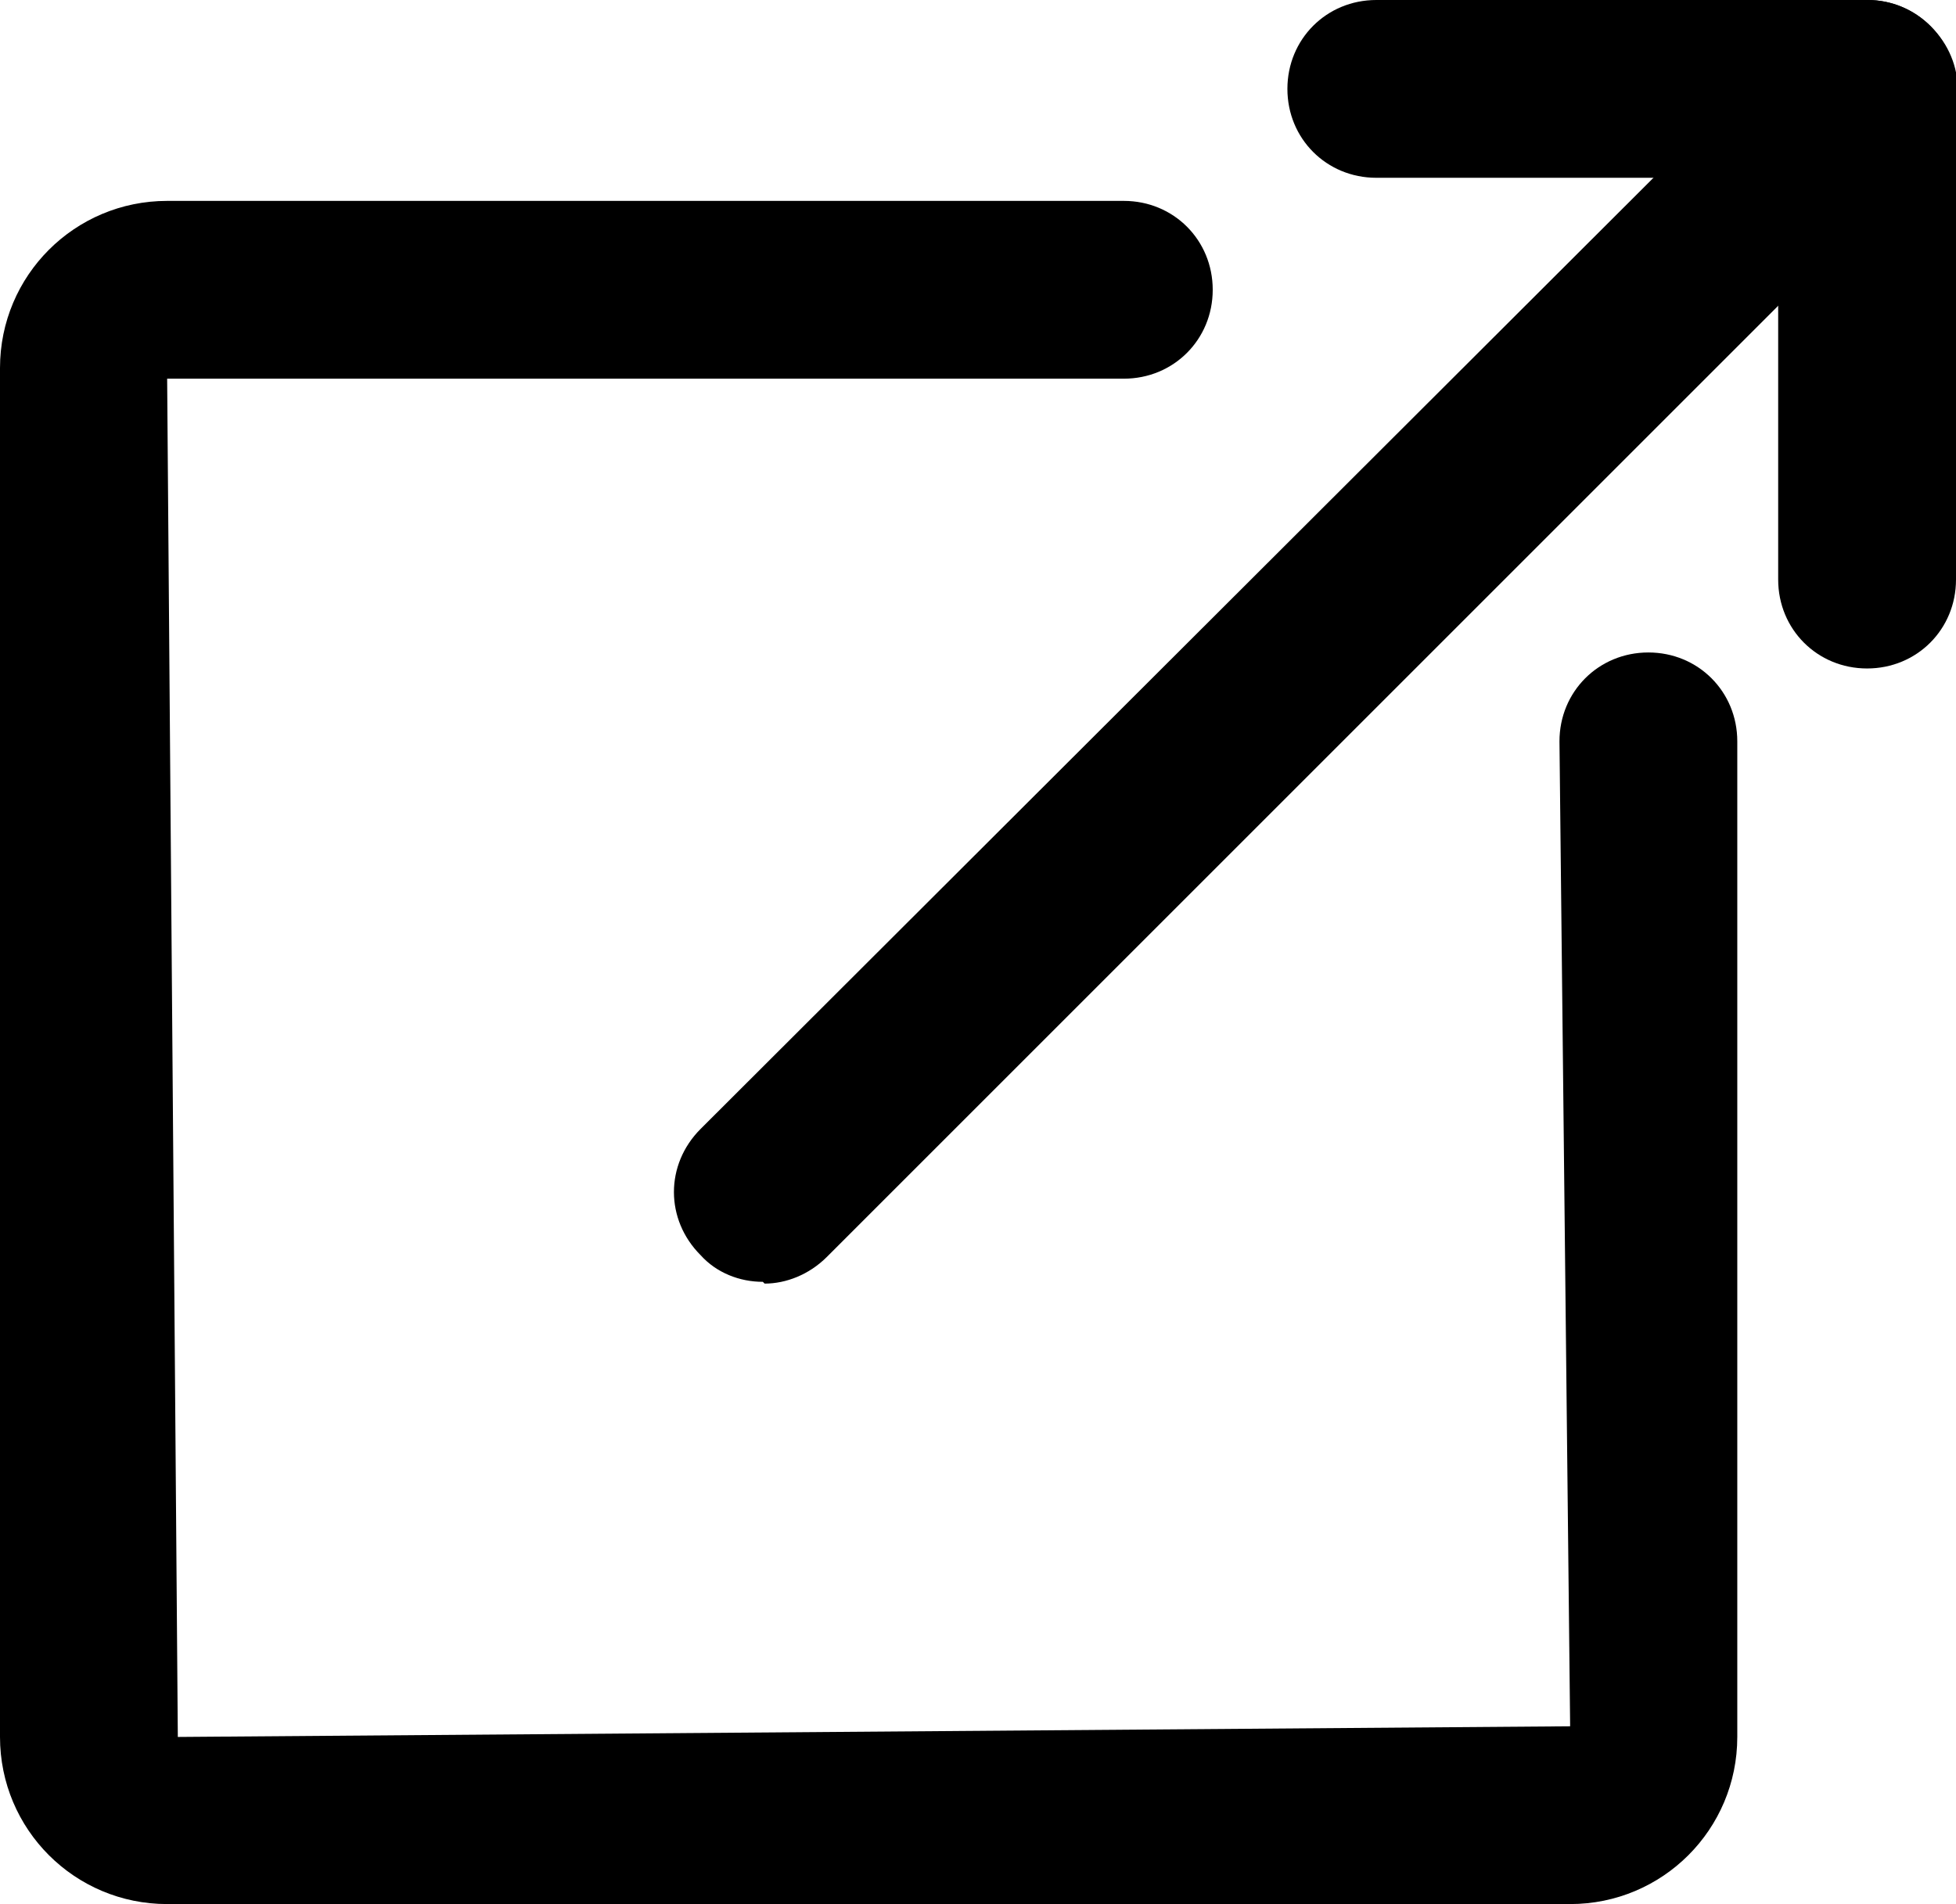
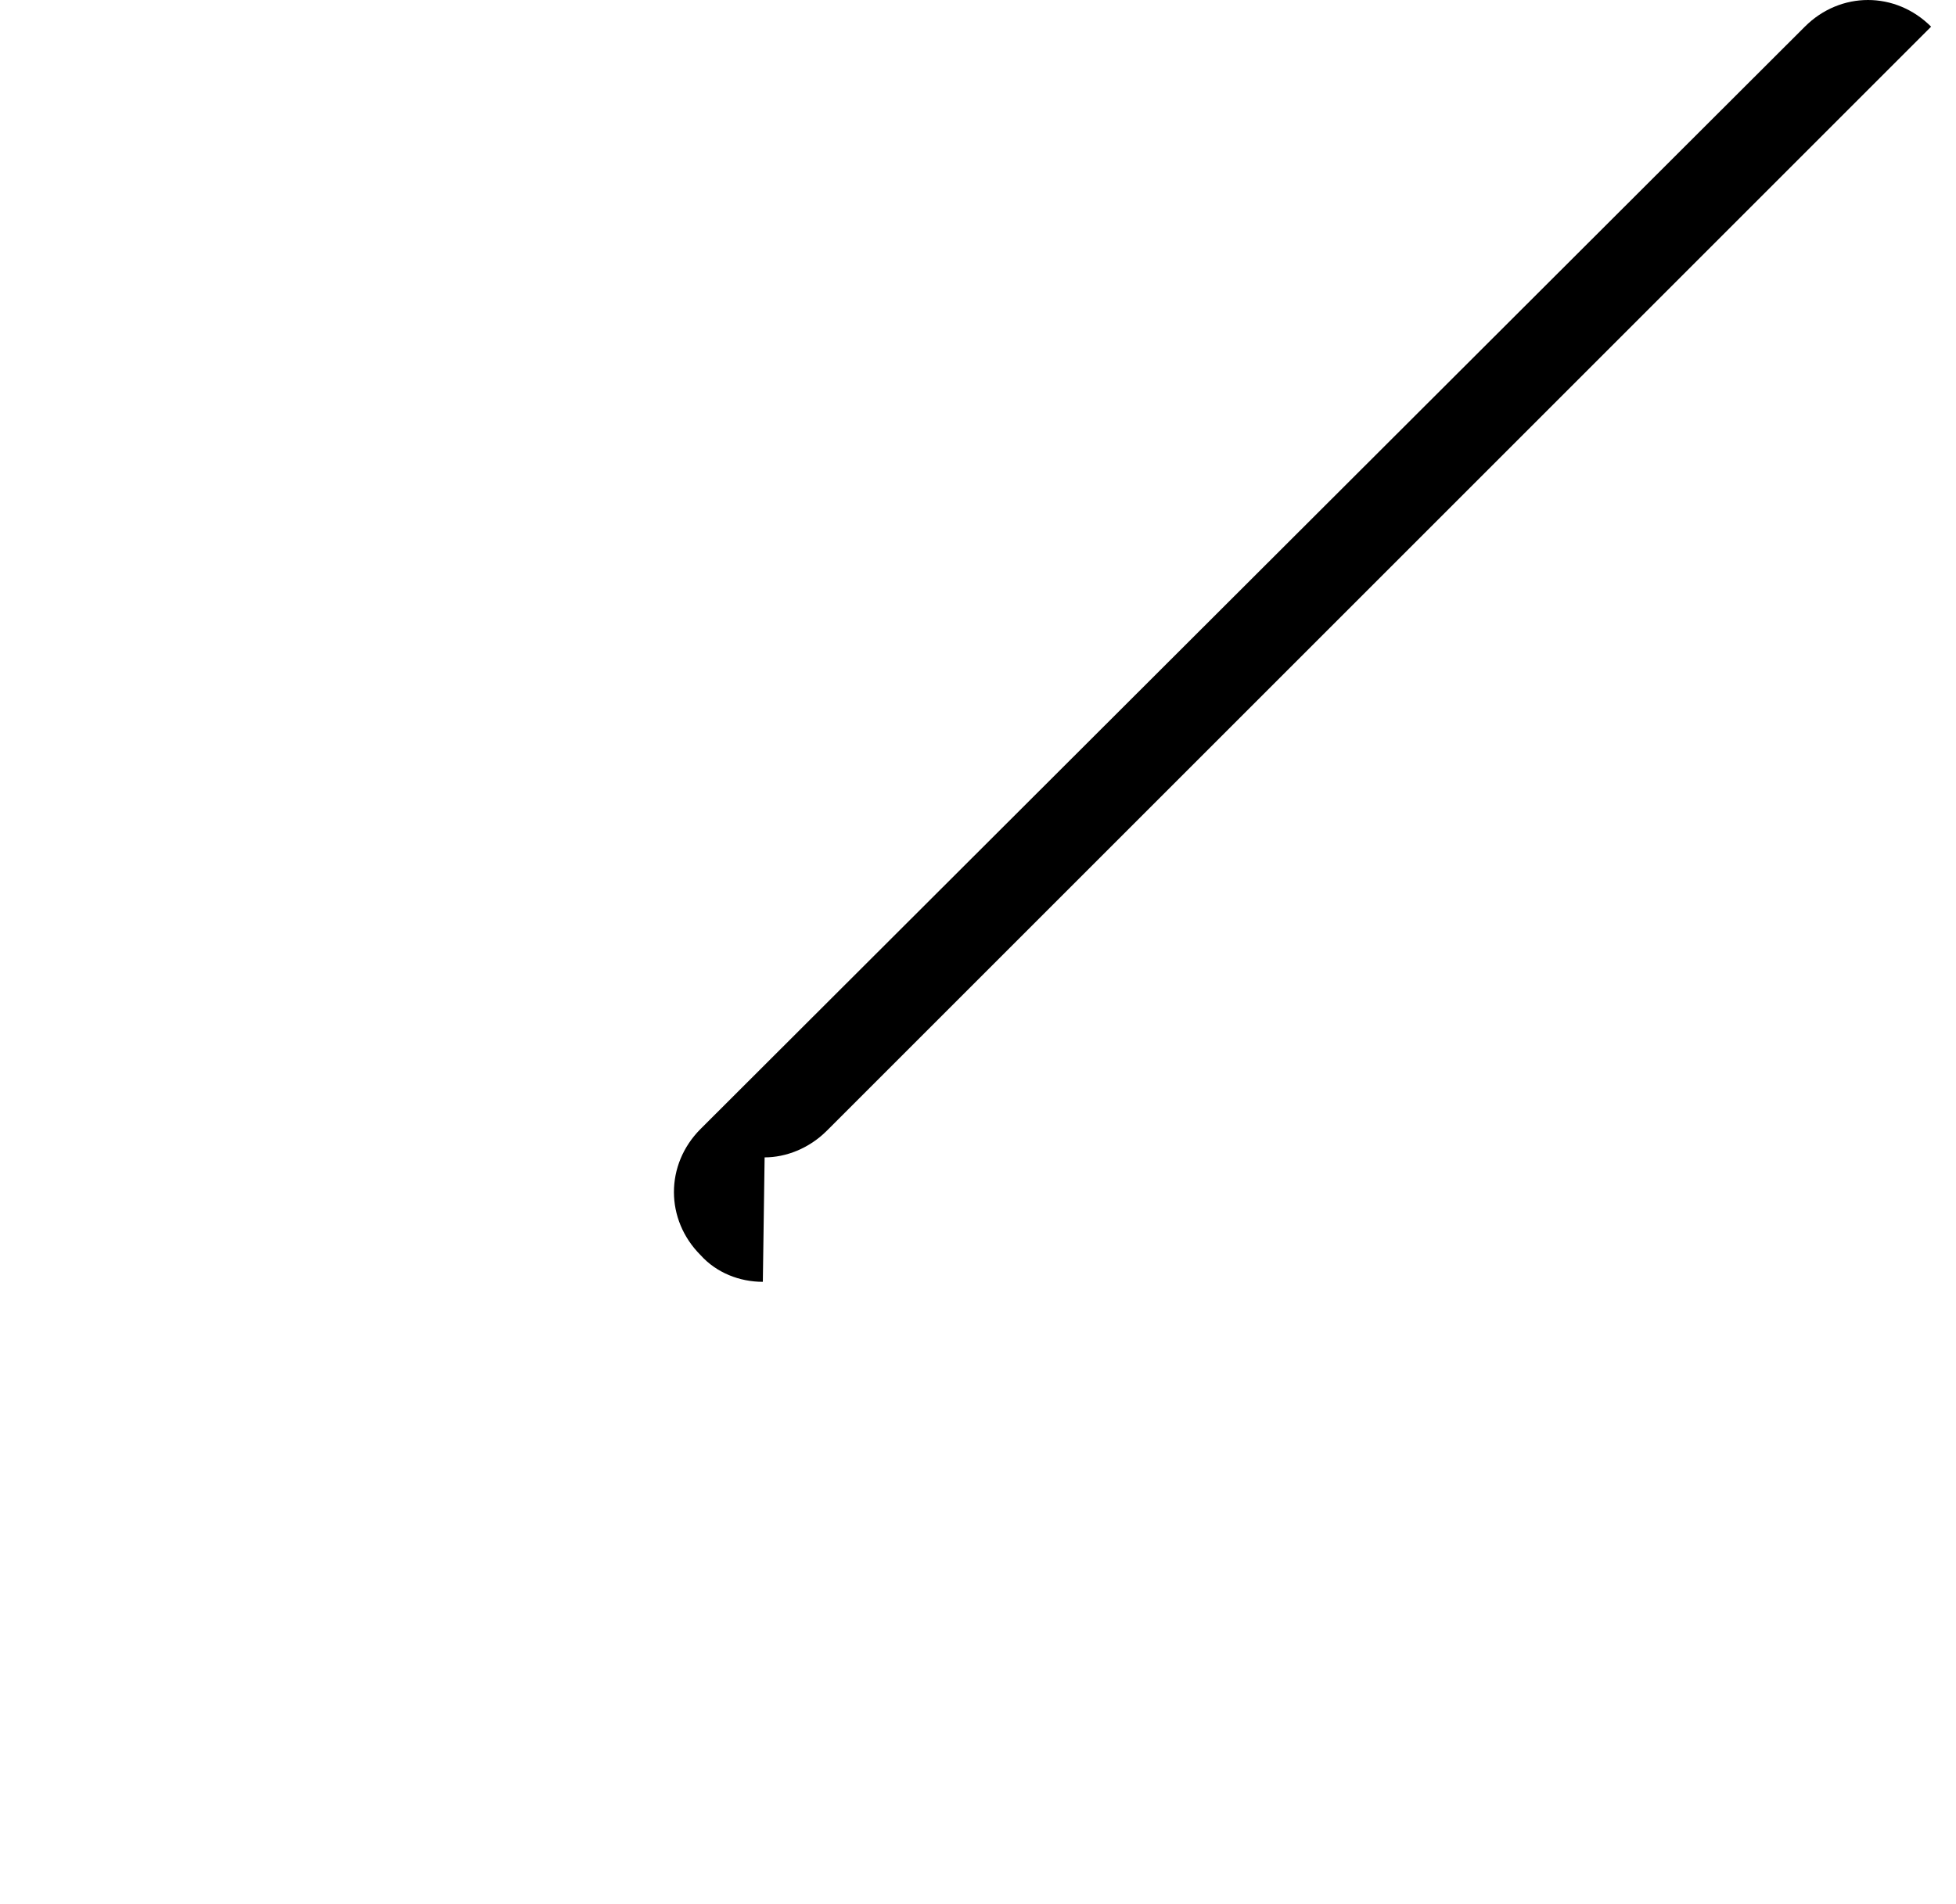
<svg xmlns="http://www.w3.org/2000/svg" id="_レイヤー_2" data-name="レイヤー_2" viewBox="0 0 11 10.71">
  <g id="_レイヤー_1-2" data-name="レイヤー_1">
    <g>
      <g>
-         <path d="M4.29,7.21c-.13,0-.26-.05-.35-.15-.2-.2-.2-.51,0-.71L10.15.15c.2-.2.51-.2.71,0s.2.51,0,.71l-6.21,6.21c-.1.1-.23.15-.35.15Z" />
-         <path d="M10.5,3.76c-.28,0-.5-.22-.5-.5V1h-2.26c-.28,0-.5-.22-.5-.5s.22-.5.5-.5h2.76c.28,0,.5.22.5.5v2.76c0,.28-.22.5-.5.5Z" />
+         <path d="M4.29,7.21c-.13,0-.26-.05-.35-.15-.2-.2-.2-.51,0-.71L10.15.15c.2-.2.51-.2.71,0l-6.21,6.21c-.1.1-.23.15-.35.15Z" />
      </g>
-       <path d="M8.83,10.71H.94c-.52,0-.94-.42-.94-.94V2.07c0-.52.42-.94.94-.94h5.38c.28,0,.5.22.5.5s-.22.5-.5.5H.94l.06,7.64,7.83-.06-.06-5.54c0-.28.22-.5.5-.5s.5.22.5.5v5.6c0,.52-.42.94-.94.94Z" />
    </g>
  </g>
</svg>